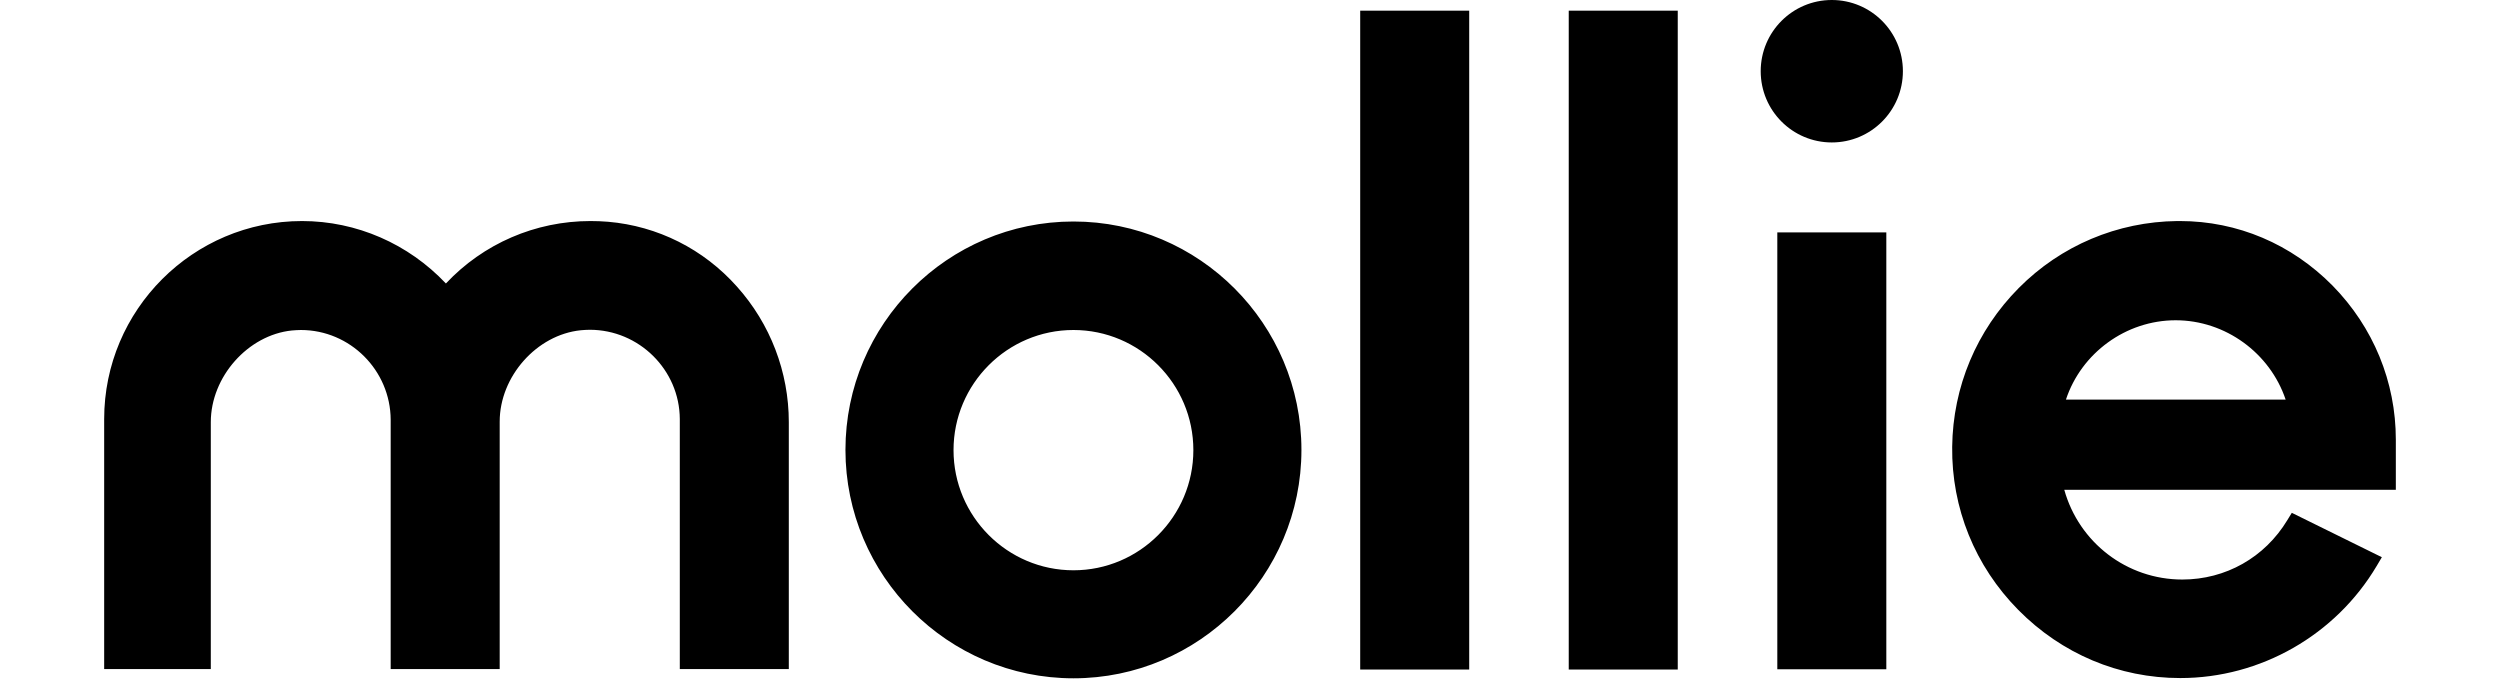
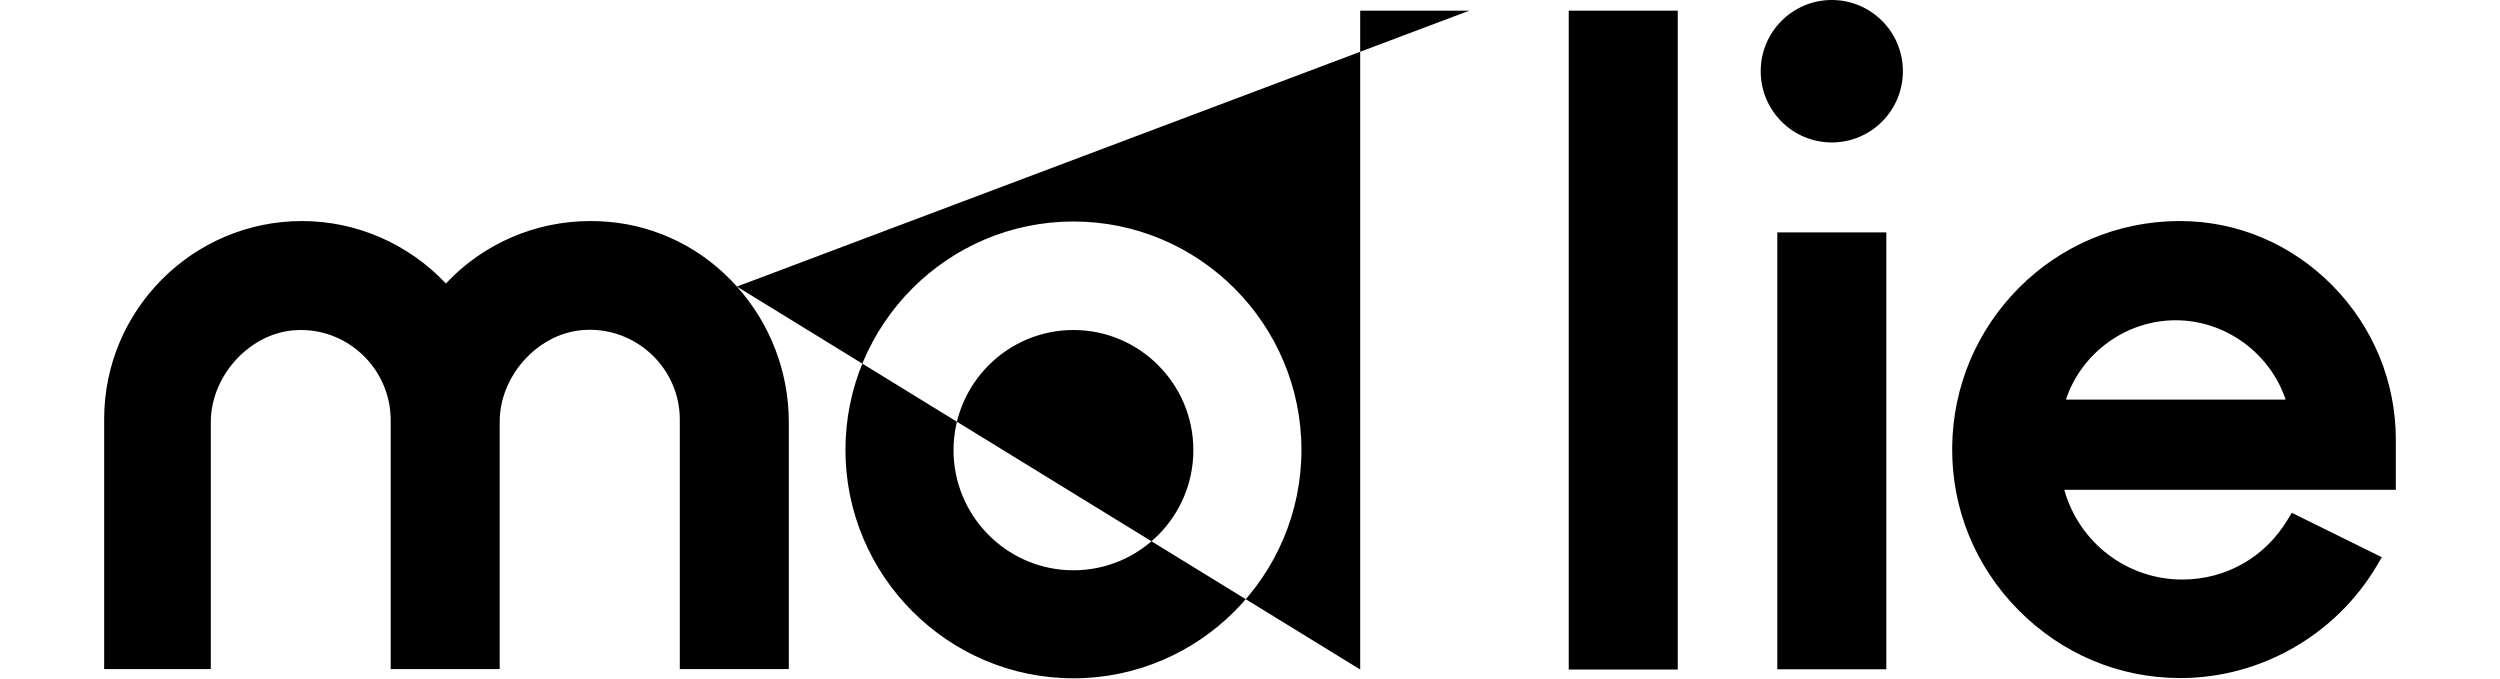
<svg xmlns="http://www.w3.org/2000/svg" viewBox="0 0 81 24" fill="black" height="22">
-   <path d="M 58.551 2.517 C 58.551 1.127 59.676 0 61.064 0 C 62.452 0 63.577 1.127 63.577 2.517 C 63.577 3.908 62.452 5.035 61.064 5.035 C 59.676 5.035 58.551 3.908 58.551 2.517 Z M 22.365 10.129 C 23.546 11.446 24.199 13.15 24.199 14.92 L 24.199 23.648 L 20.346 23.648 L 20.346 14.811 C 20.338 13.074 18.906 11.656 17.163 11.656 C 17.063 11.656 16.954 11.664 16.845 11.673 C 15.287 11.832 13.98 13.309 13.98 14.903 L 13.98 23.648 L 10.127 23.648 L 10.127 14.836 C 10.119 13.091 8.695 11.664 6.952 11.664 C 6.852 11.664 6.743 11.673 6.634 11.681 C 5.084 11.841 3.769 13.317 3.769 14.92 L 3.769 23.648 L 0 23.648 L 0 14.811 C 0 10.951 3.141 7.813 6.994 7.813 C 8.921 7.813 10.755 8.618 12.079 10.02 C 13.402 8.61 15.245 7.813 17.188 7.813 C 17.398 7.813 17.599 7.821 17.808 7.838 C 19.567 7.989 21.184 8.803 22.365 10.129 Z M 48.248 23.664 L 44.395 23.664 L 44.395 0.378 L 48.248 0.378 Z M 55.619 23.664 L 51.766 23.664 L 51.766 0.378 L 55.619 0.378 Z M 62.991 23.656 L 59.138 23.656 L 59.138 8.215 L 62.991 8.215 Z M 81 17.312 L 69.281 17.312 C 69.801 19.175 71.493 20.484 73.453 20.484 C 74.986 20.484 76.368 19.703 77.164 18.386 L 77.323 18.126 L 80.506 19.695 L 80.322 20.006 C 78.872 22.448 76.217 23.966 73.386 23.966 L 73.377 23.966 C 71.216 23.966 69.189 23.11 67.656 21.558 C 66.123 20.006 65.294 17.958 65.319 15.793 C 65.344 13.67 66.182 11.681 67.673 10.179 C 69.164 8.677 71.158 7.838 73.269 7.813 L 73.369 7.813 C 75.405 7.813 77.314 8.627 78.763 10.095 C 80.204 11.564 81 13.494 81 15.541 Z M 69.34 14.123 L 77.105 14.123 C 76.552 12.478 74.977 11.32 73.218 11.32 C 71.459 11.32 69.884 12.478 69.34 14.123 Z M 42.318 15.902 C 42.318 20.35 38.699 23.975 34.26 23.975 C 29.82 23.975 26.201 20.35 26.201 15.902 C 26.201 11.455 29.812 7.829 34.26 7.829 C 38.707 7.829 42.318 11.455 42.318 15.902 Z M 38.498 15.91 C 38.498 13.569 36.597 11.664 34.26 11.664 C 31.923 11.664 30.021 13.569 30.021 15.91 C 30.021 18.252 31.923 20.157 34.26 20.157 C 36.597 20.157 38.498 18.252 38.498 15.91 Z" />
+   <path d="M 58.551 2.517 C 58.551 1.127 59.676 0 61.064 0 C 62.452 0 63.577 1.127 63.577 2.517 C 63.577 3.908 62.452 5.035 61.064 5.035 C 59.676 5.035 58.551 3.908 58.551 2.517 Z M 22.365 10.129 C 23.546 11.446 24.199 13.15 24.199 14.92 L 24.199 23.648 L 20.346 23.648 L 20.346 14.811 C 20.338 13.074 18.906 11.656 17.163 11.656 C 17.063 11.656 16.954 11.664 16.845 11.673 C 15.287 11.832 13.98 13.309 13.98 14.903 L 13.98 23.648 L 10.127 23.648 L 10.127 14.836 C 10.119 13.091 8.695 11.664 6.952 11.664 C 6.852 11.664 6.743 11.673 6.634 11.681 C 5.084 11.841 3.769 13.317 3.769 14.92 L 3.769 23.648 L 0 23.648 L 0 14.811 C 0 10.951 3.141 7.813 6.994 7.813 C 8.921 7.813 10.755 8.618 12.079 10.02 C 13.402 8.61 15.245 7.813 17.188 7.813 C 17.398 7.813 17.599 7.821 17.808 7.838 C 19.567 7.989 21.184 8.803 22.365 10.129 Z L 44.395 23.664 L 44.395 0.378 L 48.248 0.378 Z M 55.619 23.664 L 51.766 23.664 L 51.766 0.378 L 55.619 0.378 Z M 62.991 23.656 L 59.138 23.656 L 59.138 8.215 L 62.991 8.215 Z M 81 17.312 L 69.281 17.312 C 69.801 19.175 71.493 20.484 73.453 20.484 C 74.986 20.484 76.368 19.703 77.164 18.386 L 77.323 18.126 L 80.506 19.695 L 80.322 20.006 C 78.872 22.448 76.217 23.966 73.386 23.966 L 73.377 23.966 C 71.216 23.966 69.189 23.11 67.656 21.558 C 66.123 20.006 65.294 17.958 65.319 15.793 C 65.344 13.67 66.182 11.681 67.673 10.179 C 69.164 8.677 71.158 7.838 73.269 7.813 L 73.369 7.813 C 75.405 7.813 77.314 8.627 78.763 10.095 C 80.204 11.564 81 13.494 81 15.541 Z M 69.34 14.123 L 77.105 14.123 C 76.552 12.478 74.977 11.32 73.218 11.32 C 71.459 11.32 69.884 12.478 69.34 14.123 Z M 42.318 15.902 C 42.318 20.35 38.699 23.975 34.26 23.975 C 29.82 23.975 26.201 20.35 26.201 15.902 C 26.201 11.455 29.812 7.829 34.26 7.829 C 38.707 7.829 42.318 11.455 42.318 15.902 Z M 38.498 15.91 C 38.498 13.569 36.597 11.664 34.26 11.664 C 31.923 11.664 30.021 13.569 30.021 15.91 C 30.021 18.252 31.923 20.157 34.26 20.157 C 36.597 20.157 38.498 18.252 38.498 15.91 Z" />
</svg>